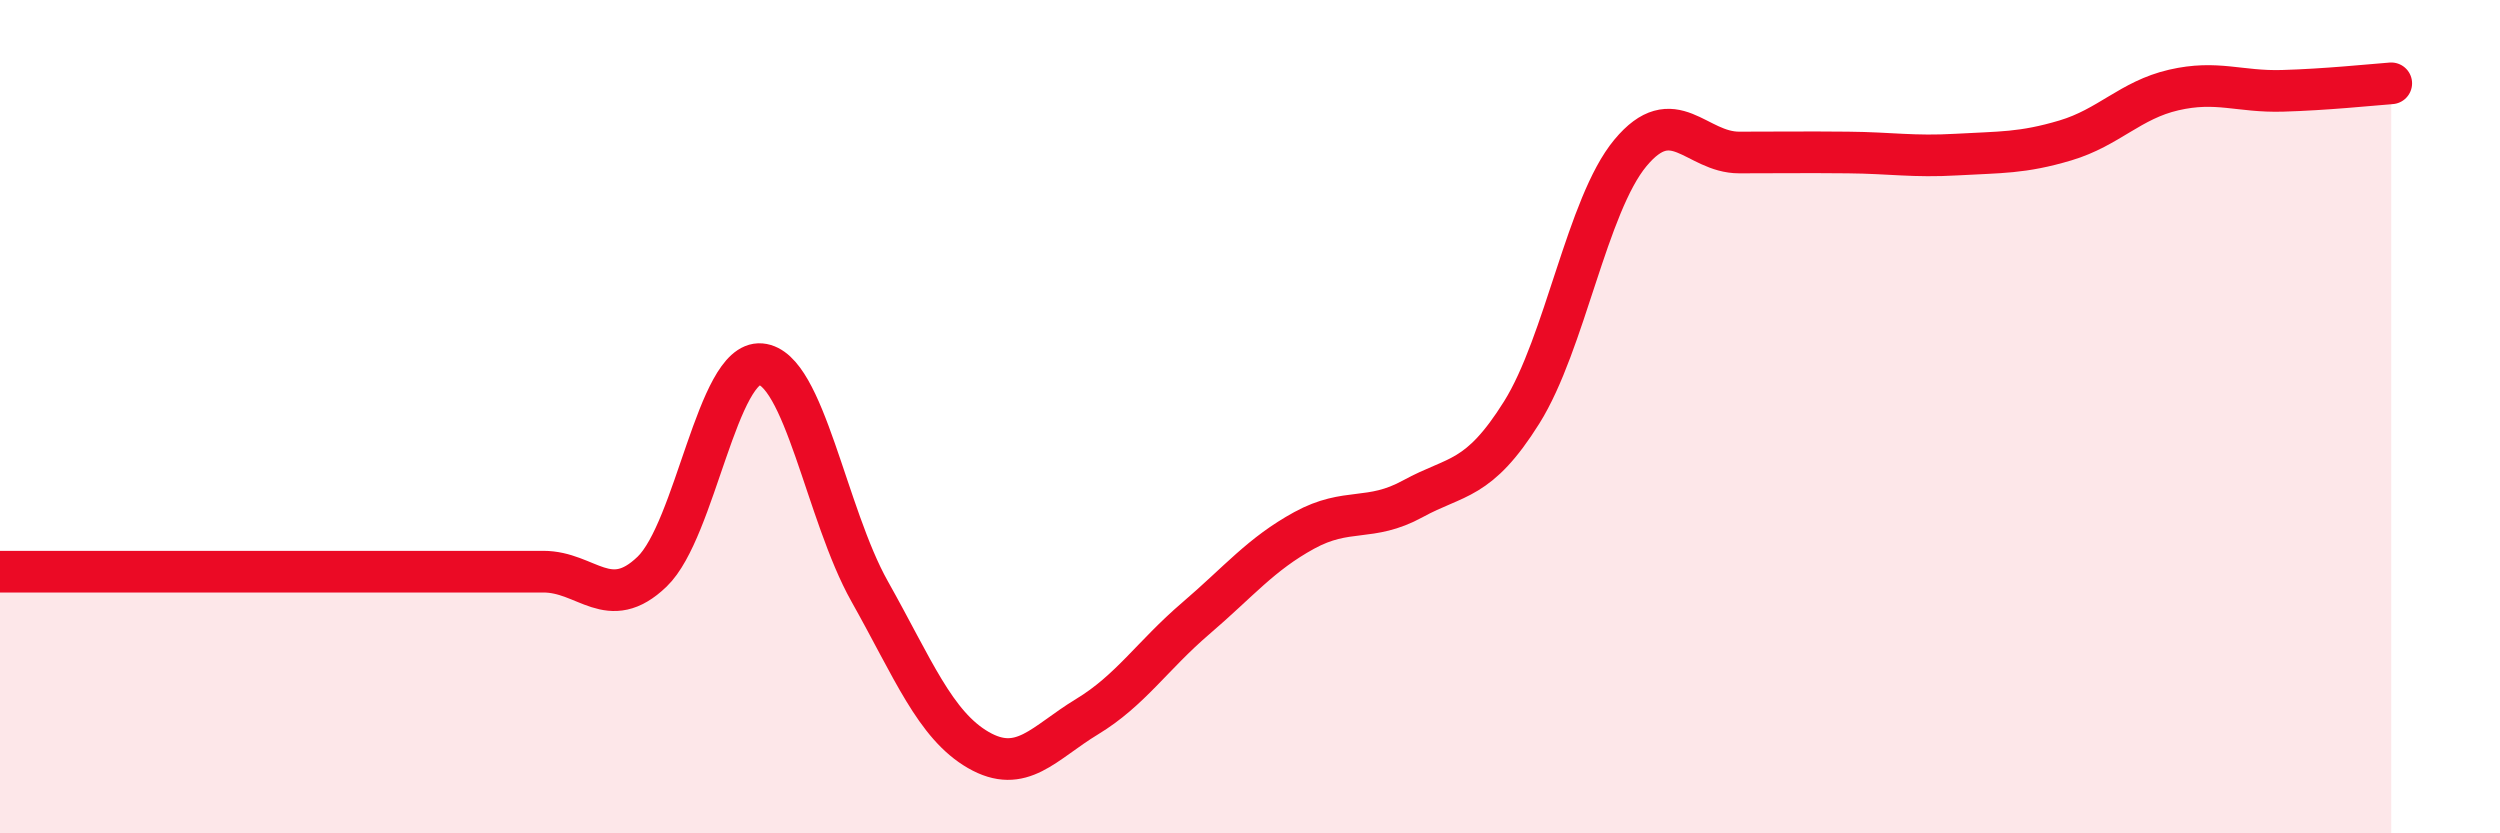
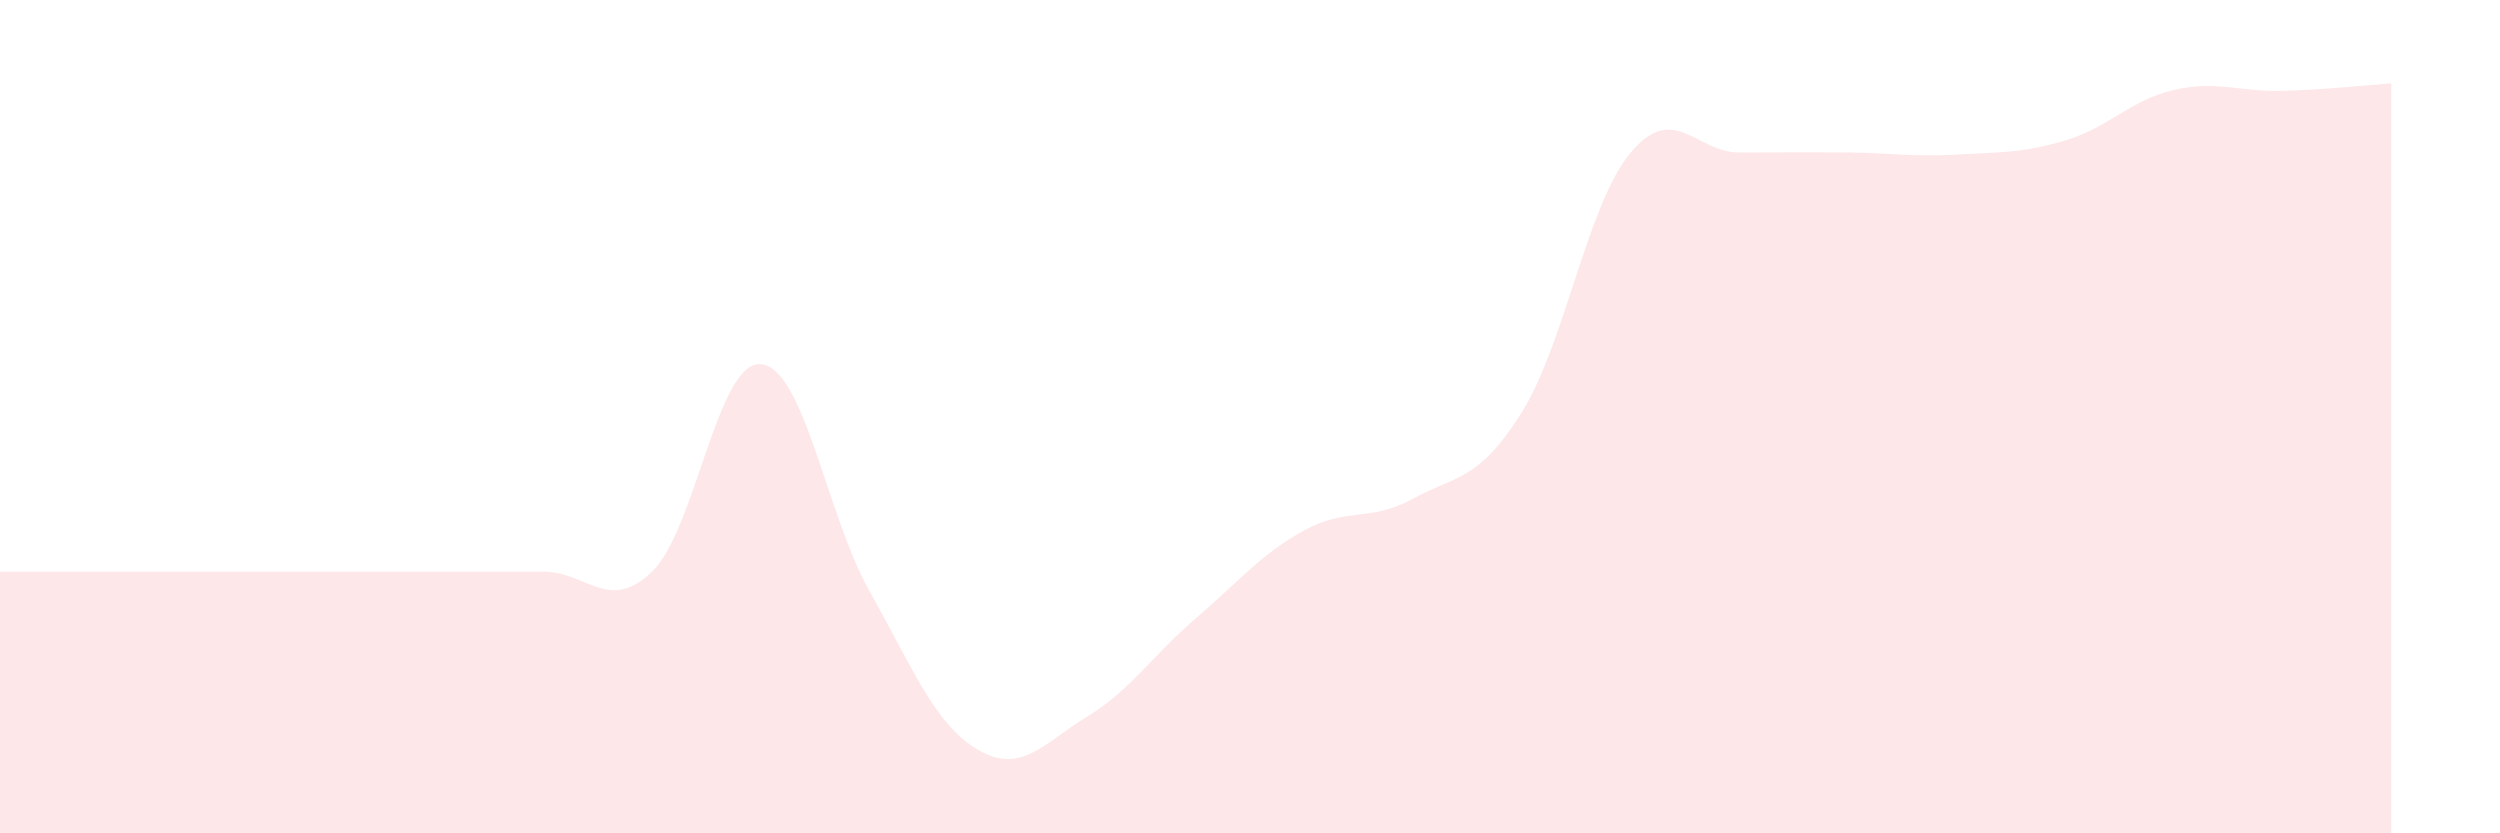
<svg xmlns="http://www.w3.org/2000/svg" width="60" height="20" viewBox="0 0 60 20">
  <path d="M 0,13.72 C 0.52,13.72 1.57,13.72 2.61,13.72 C 3.65,13.72 4.18,13.72 5.22,13.72 C 6.26,13.72 6.79,13.72 7.83,13.72 C 8.87,13.72 9.39,13.72 10.43,13.72 C 11.47,13.72 12,13.72 13.04,13.72 C 14.08,13.72 14.61,14.72 15.65,13.72 C 16.69,12.72 17.22,8.65 18.26,8.74 C 19.3,8.83 19.83,12.34 20.87,14.19 C 21.91,16.04 22.44,17.4 23.48,18 C 24.52,18.6 25.05,17.83 26.09,17.2 C 27.13,16.57 27.66,15.73 28.7,14.84 C 29.74,13.95 30.26,13.3 31.3,12.73 C 32.34,12.16 32.87,12.54 33.91,11.97 C 34.95,11.4 35.48,11.56 36.52,9.9 C 37.56,8.24 38.09,4.92 39.13,3.67 C 40.17,2.42 40.7,3.66 41.74,3.66 C 42.78,3.66 43.31,3.65 44.35,3.66 C 45.39,3.67 45.92,3.77 46.96,3.71 C 48,3.65 48.53,3.68 49.57,3.37 C 50.61,3.06 51.13,2.4 52.17,2.16 C 53.21,1.92 53.74,2.21 54.78,2.18 C 55.82,2.15 56.87,2.04 57.39,2L57.39 20L0 20Z" fill="#EB0A25" opacity="0.1" stroke-linecap="round" stroke-linejoin="round" />
-   <path d="M 0,13.72 C 0.52,13.72 1.57,13.72 2.61,13.72 C 3.65,13.72 4.18,13.72 5.22,13.72 C 6.26,13.72 6.79,13.72 7.83,13.72 C 8.87,13.72 9.39,13.72 10.43,13.72 C 11.47,13.72 12,13.72 13.04,13.72 C 14.08,13.72 14.61,14.72 15.65,13.72 C 16.69,12.72 17.22,8.65 18.26,8.74 C 19.3,8.83 19.83,12.34 20.87,14.19 C 21.91,16.04 22.44,17.4 23.48,18 C 24.52,18.6 25.05,17.83 26.09,17.2 C 27.13,16.57 27.66,15.73 28.7,14.84 C 29.74,13.95 30.26,13.3 31.3,12.73 C 32.34,12.16 32.87,12.54 33.91,11.97 C 34.95,11.4 35.48,11.56 36.52,9.9 C 37.56,8.24 38.09,4.92 39.13,3.67 C 40.17,2.42 40.7,3.66 41.74,3.66 C 42.78,3.66 43.31,3.65 44.35,3.66 C 45.39,3.67 45.92,3.77 46.96,3.71 C 48,3.65 48.53,3.68 49.57,3.37 C 50.61,3.06 51.13,2.4 52.17,2.16 C 53.21,1.92 53.74,2.21 54.78,2.18 C 55.82,2.15 56.87,2.04 57.39,2" stroke="#EB0A25" stroke-width="1" fill="none" stroke-linecap="round" stroke-linejoin="round" />
</svg>